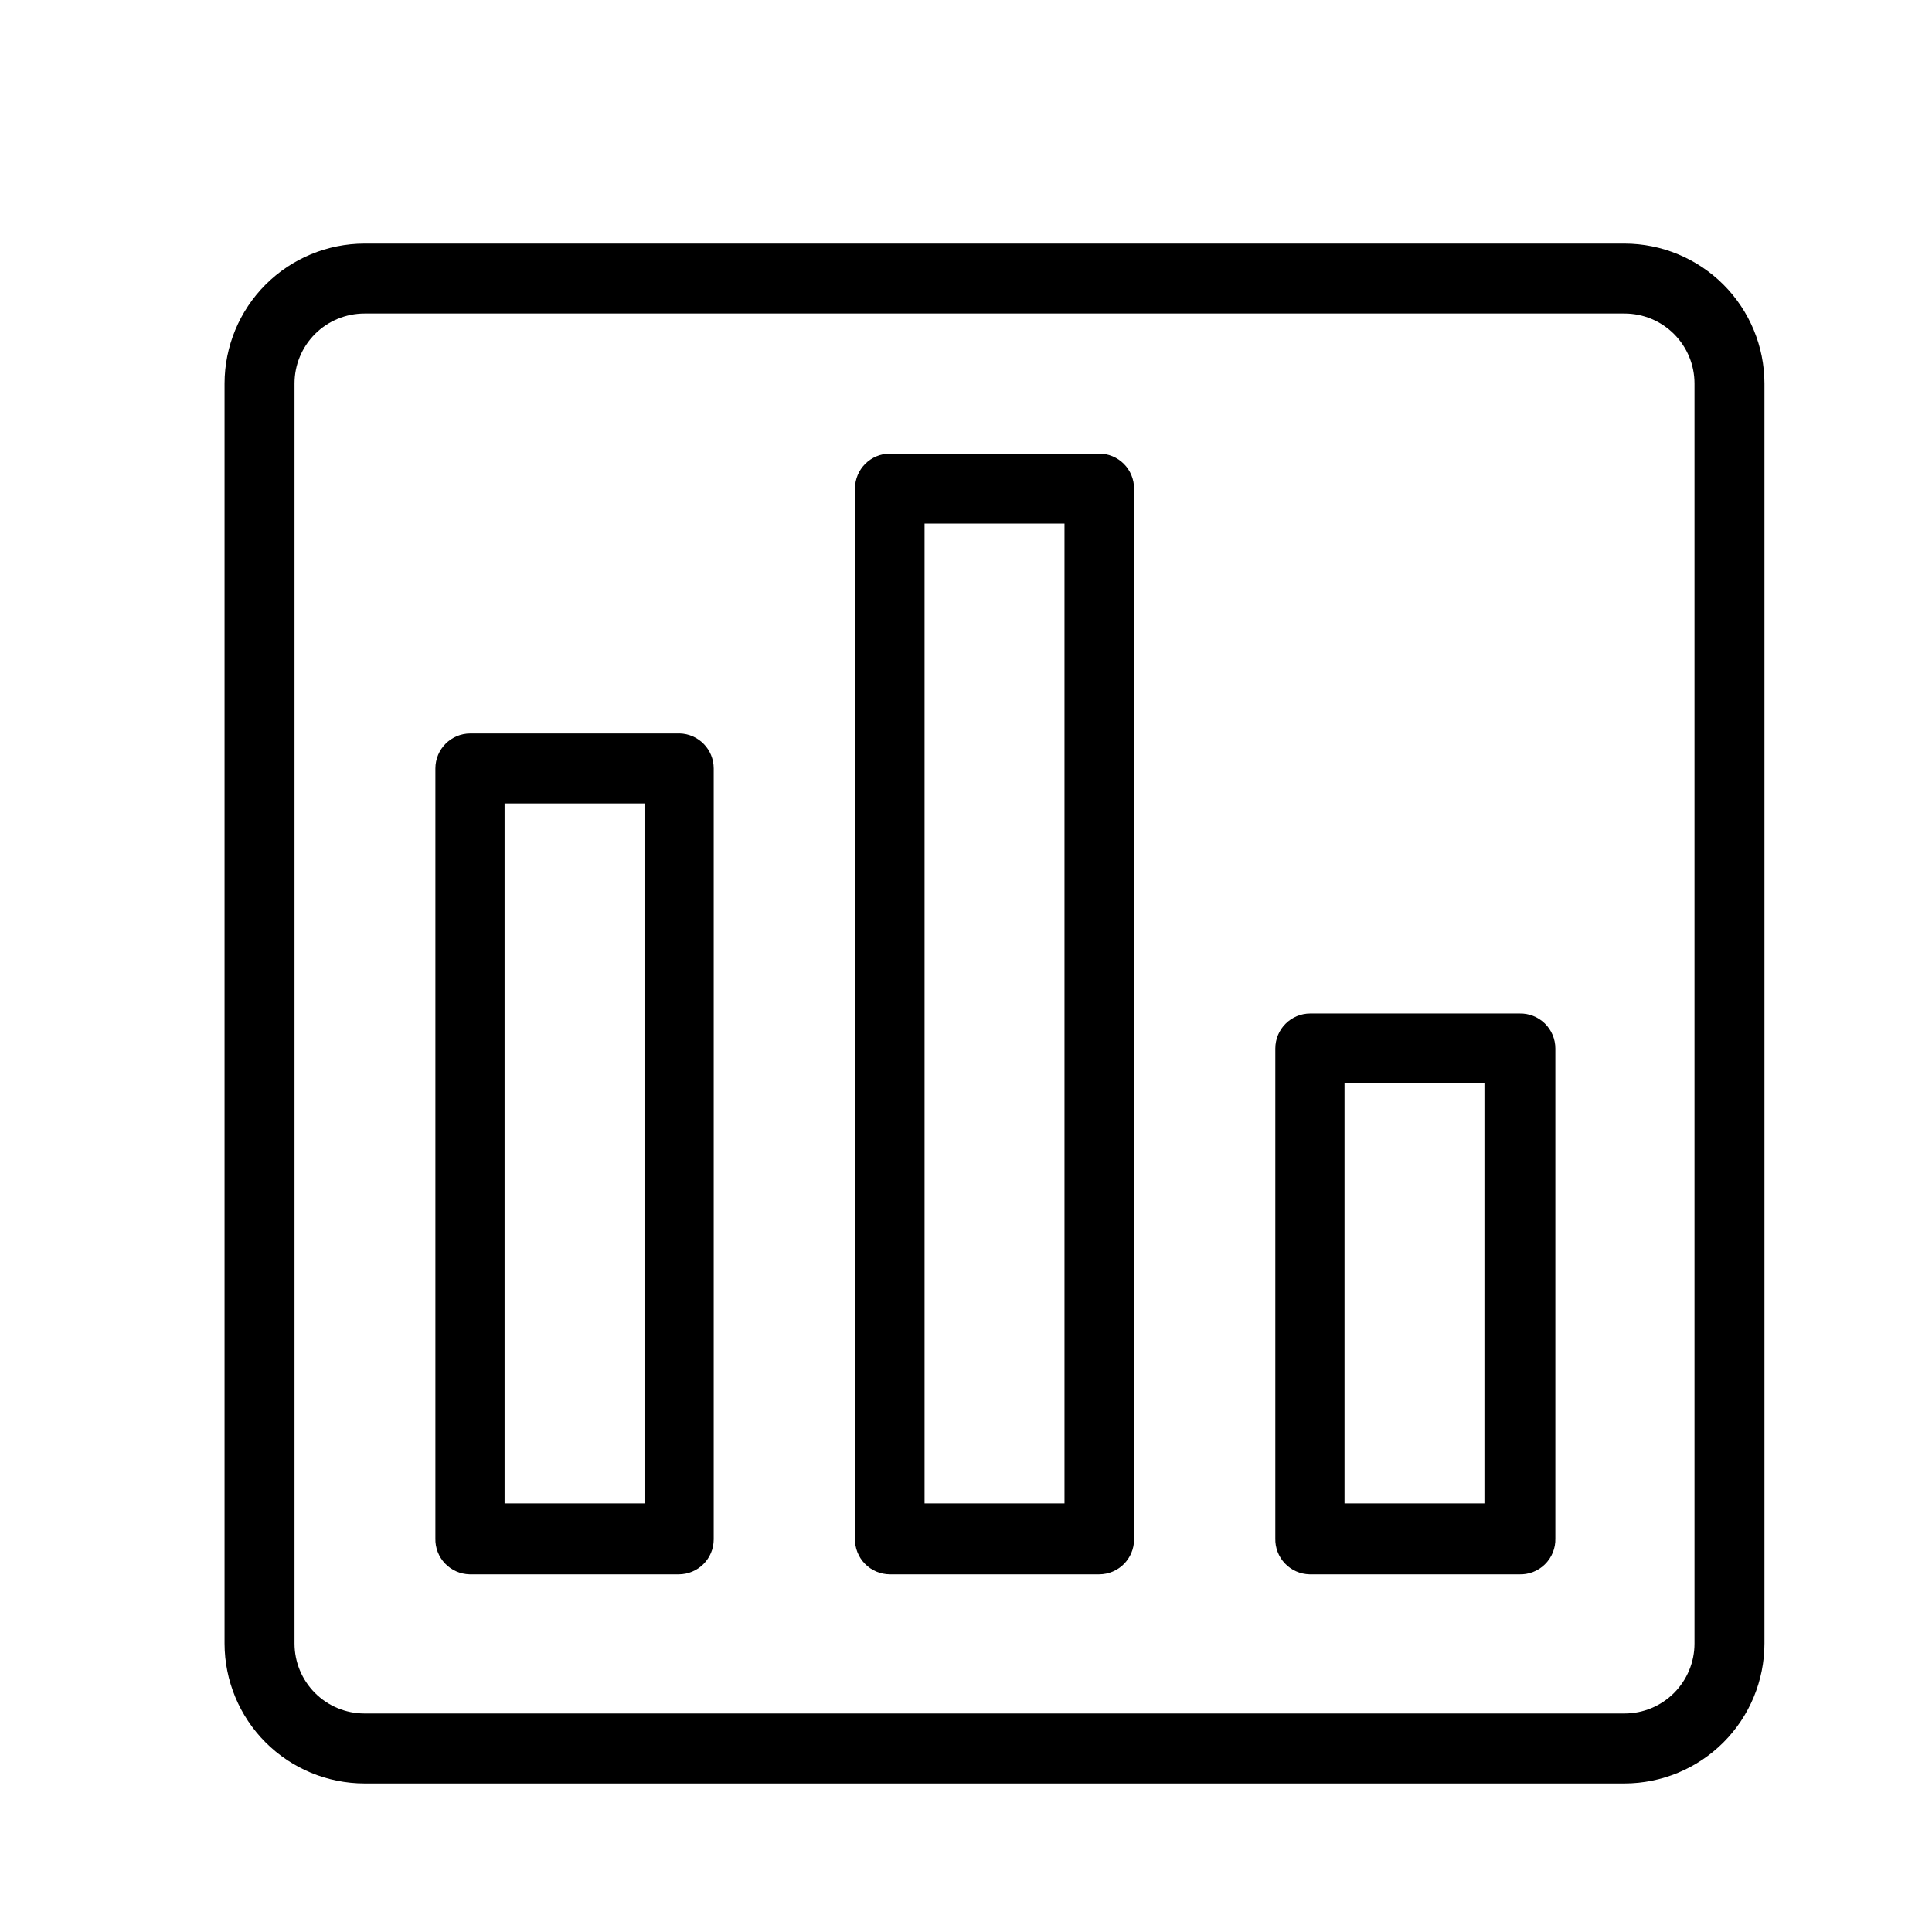
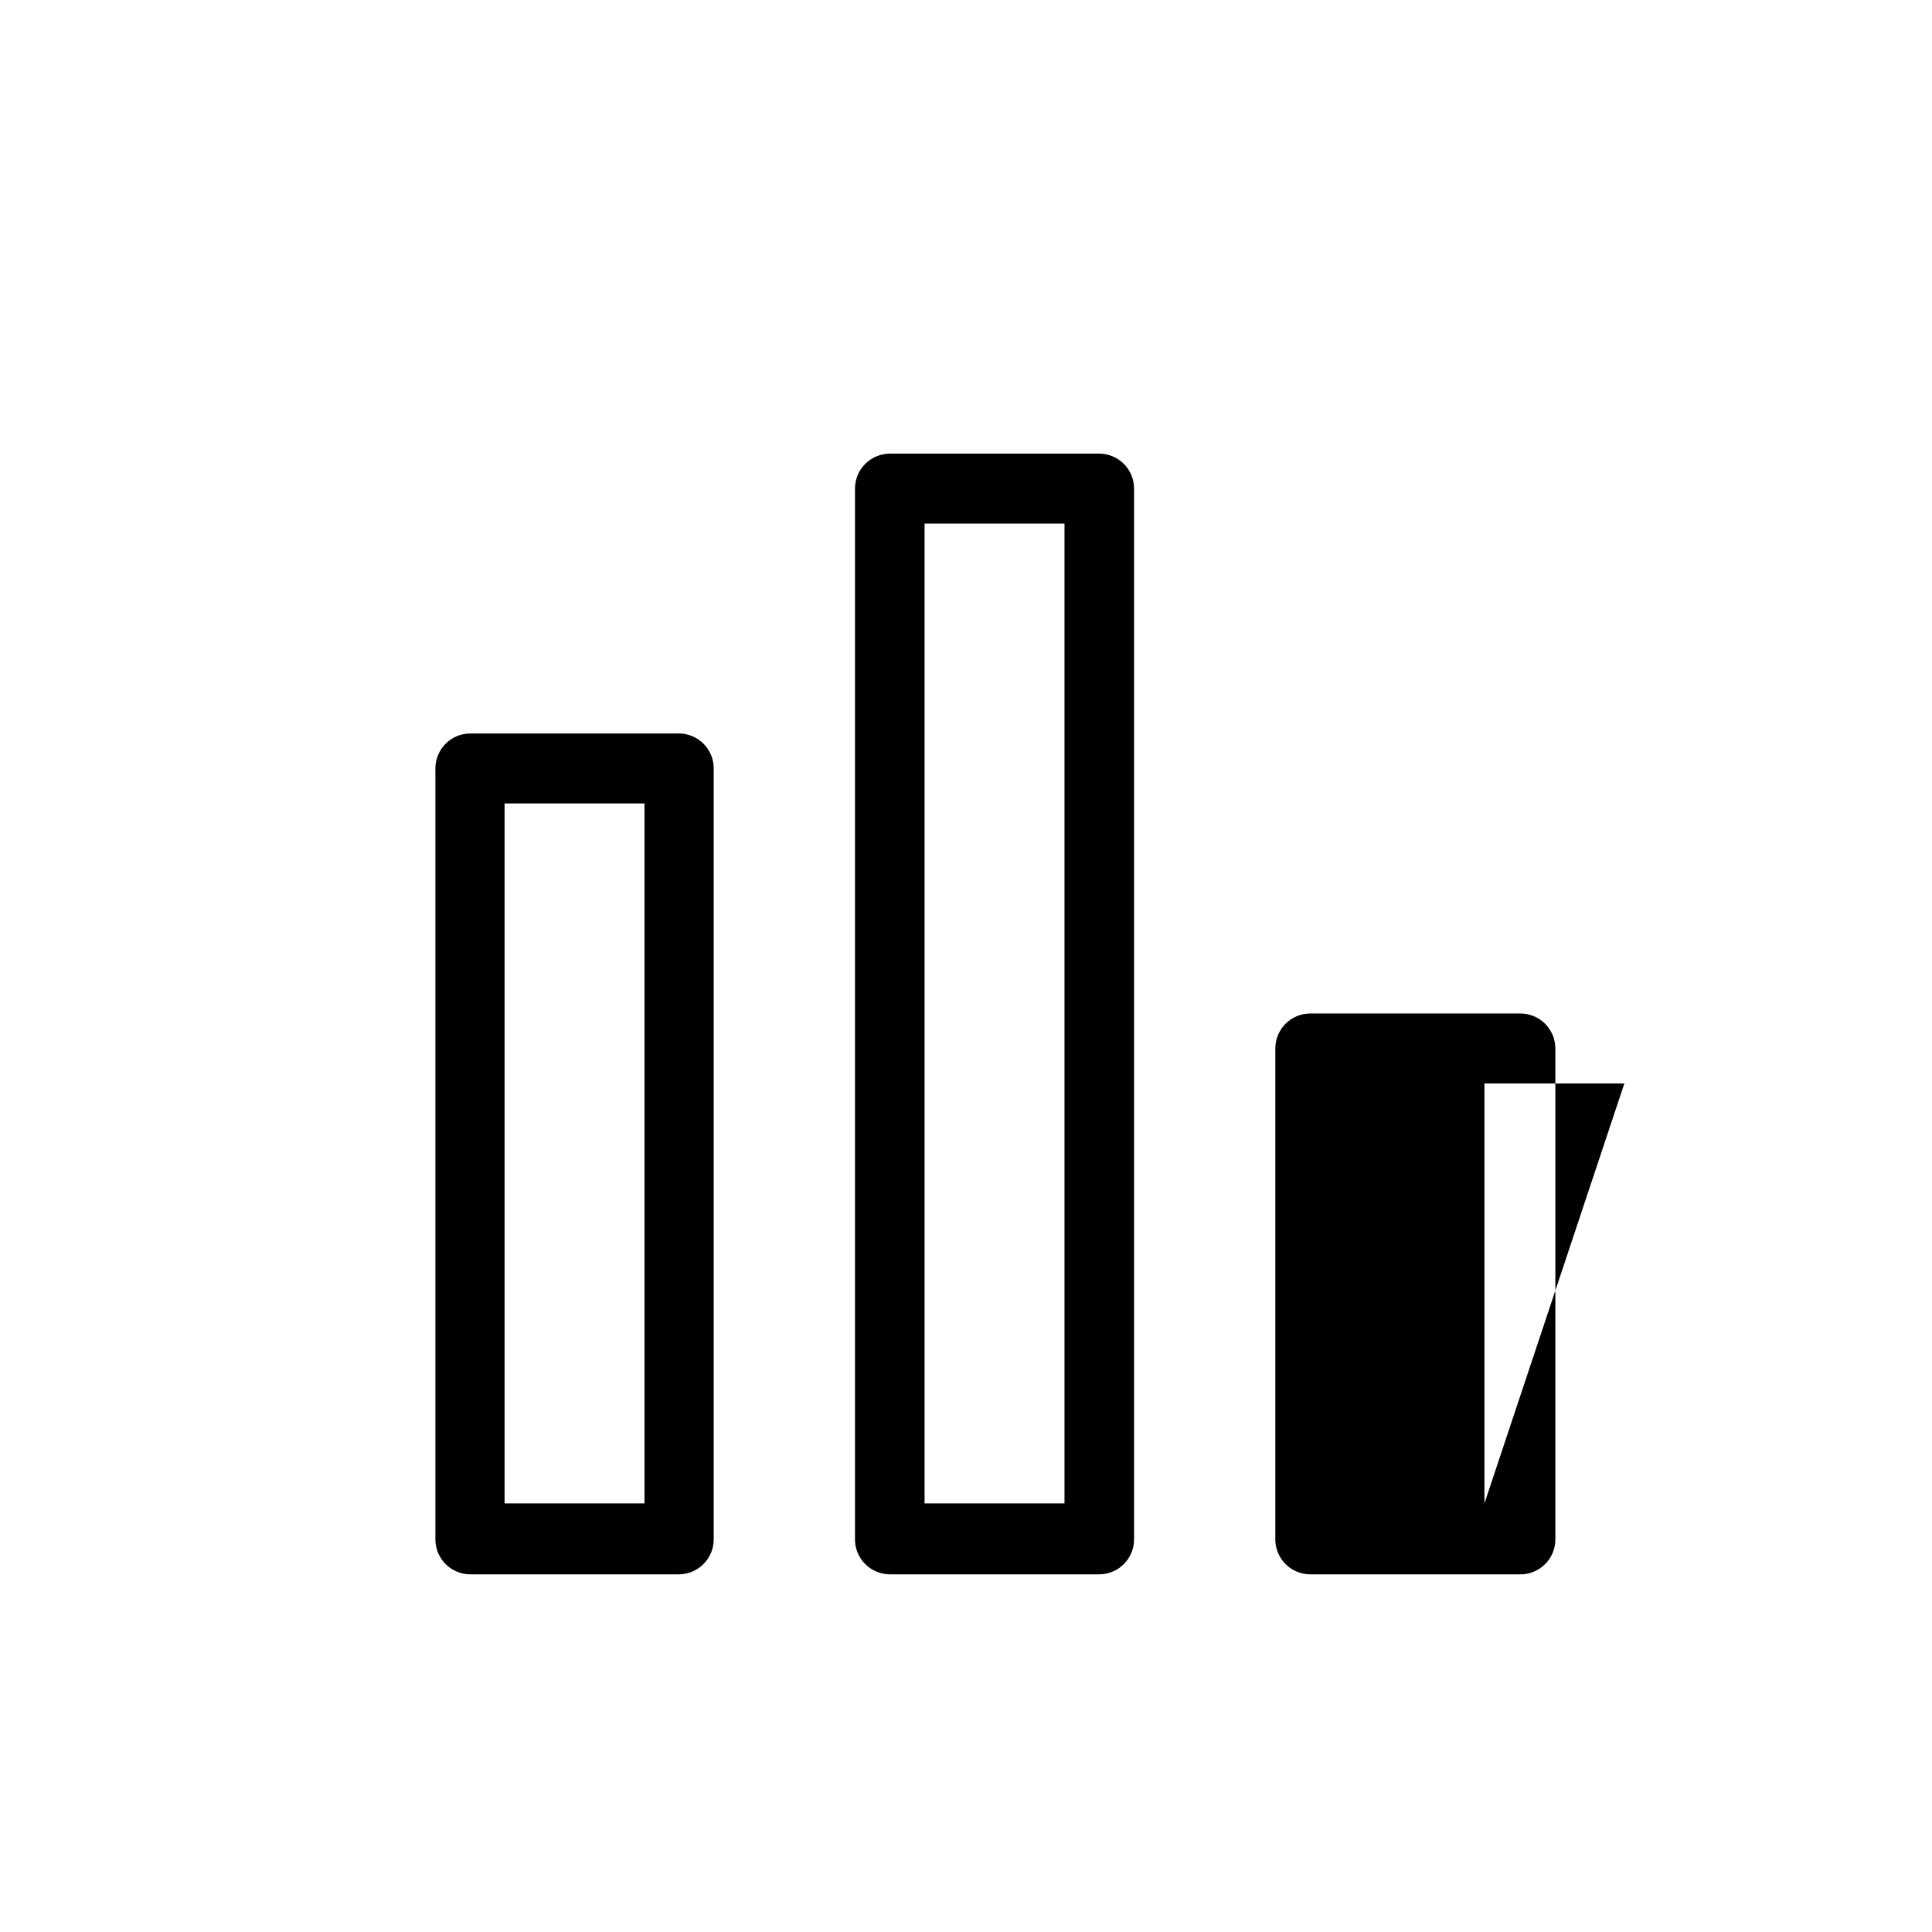
<svg xmlns="http://www.w3.org/2000/svg" fill="#000000" width="800px" height="800px" version="1.1" viewBox="144 144 512 512">
  <g>
-     <path d="m574.52 208.55h-333.93c-9.832 0.012-19.254 3.926-26.207 10.875-6.949 6.953-10.859 16.375-10.875 26.207v333.92c0.016 9.832 3.926 19.254 10.875 26.207 6.953 6.949 16.375 10.863 26.207 10.875h333.93c9.828-0.012 19.254-3.926 26.203-10.875 6.953-6.953 10.863-16.375 10.875-26.207v-333.92c-0.012-9.832-3.922-19.254-10.875-26.207-6.949-6.949-16.375-10.863-26.203-10.875zm18.539 371c0 4.918-1.953 9.633-5.43 13.113-3.477 3.477-8.195 5.43-13.109 5.43h-333.93c-4.918 0-9.633-1.953-13.109-5.43-3.477-3.481-5.43-8.195-5.43-13.113v-333.92c0-4.918 1.953-9.633 5.43-13.113 3.477-3.477 8.191-5.43 13.109-5.43h333.93c4.914 0 9.633 1.953 13.109 5.43 3.477 3.481 5.43 8.195 5.43 13.113z" />
    <path d="m435.27 264.22h-55.418c-5.121 0-9.273 4.148-9.273 9.27v278.2c-0.066 2.504 0.879 4.926 2.625 6.719 1.746 1.793 4.144 2.805 6.648 2.805h55.418c5.121 0 9.27-4.152 9.27-9.27v-278.46c0-2.457-0.977-4.816-2.715-6.555-1.738-1.738-4.098-2.715-6.555-2.715zm-9.168 278.2h-37.082v-259.66h37.082z" />
-     <path d="m546.66 412.59h-55.418c-5.121 0-9.27 4.148-9.27 9.27v129.83c-0.066 2.469 0.852 4.859 2.555 6.648 1.699 1.785 4.047 2.82 6.512 2.875h55.422c2.578 0.125 5.098-0.828 6.941-2.637 1.848-1.809 2.856-4.305 2.781-6.887v-129.83c0-2.504-1.012-4.898-2.805-6.644s-4.215-2.691-6.719-2.625zm-9.27 129.83h-37.078v-111.29h37.082z" />
+     <path d="m546.66 412.59h-55.418c-5.121 0-9.27 4.148-9.27 9.27v129.83c-0.066 2.469 0.852 4.859 2.555 6.648 1.699 1.785 4.047 2.82 6.512 2.875h55.422c2.578 0.125 5.098-0.828 6.941-2.637 1.848-1.809 2.856-4.305 2.781-6.887v-129.83c0-2.504-1.012-4.898-2.805-6.644s-4.215-2.691-6.719-2.625zm-9.27 129.83v-111.29h37.082z" />
    <path d="m324.07 338.38h-55.418c-5.121 0-9.27 4.148-9.27 9.27v204.04c-0.07 2.469 0.852 4.859 2.551 6.648 1.703 1.785 4.047 2.82 6.516 2.875h55.418c5.121 0 9.273-4.152 9.273-9.27v-204.3c0-5.043-4.027-9.16-9.07-9.27zm-9.27 204.04h-37.082v-185.5h37.082z" />
  </g>
</svg>